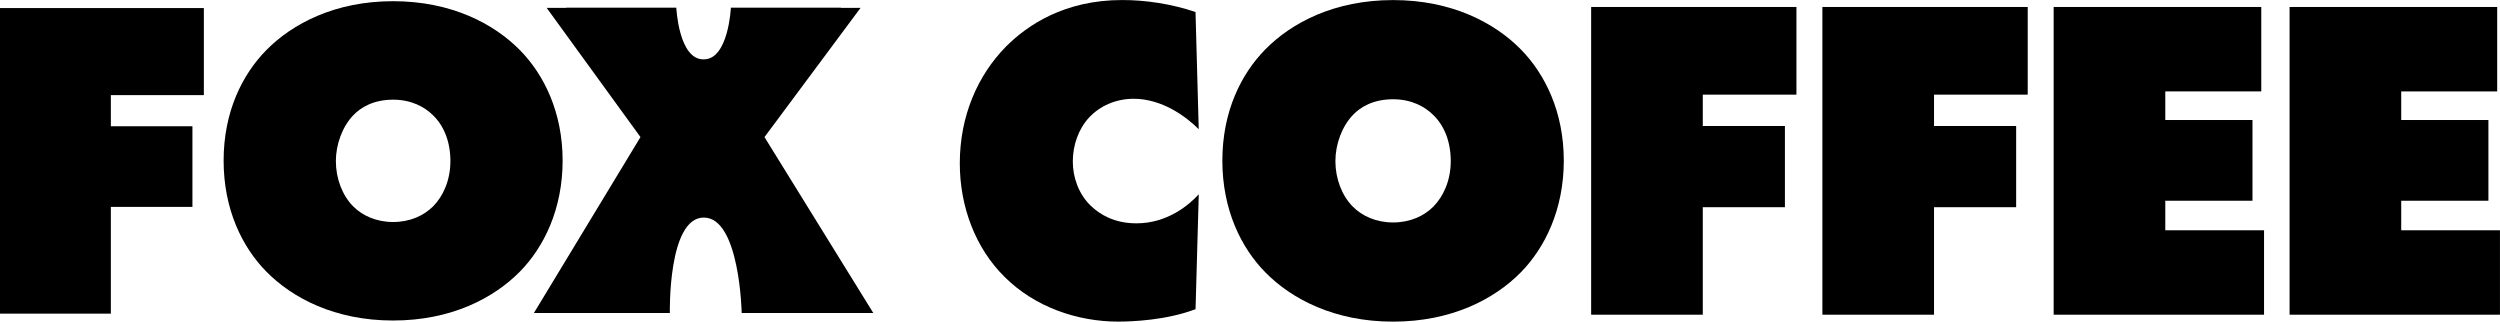
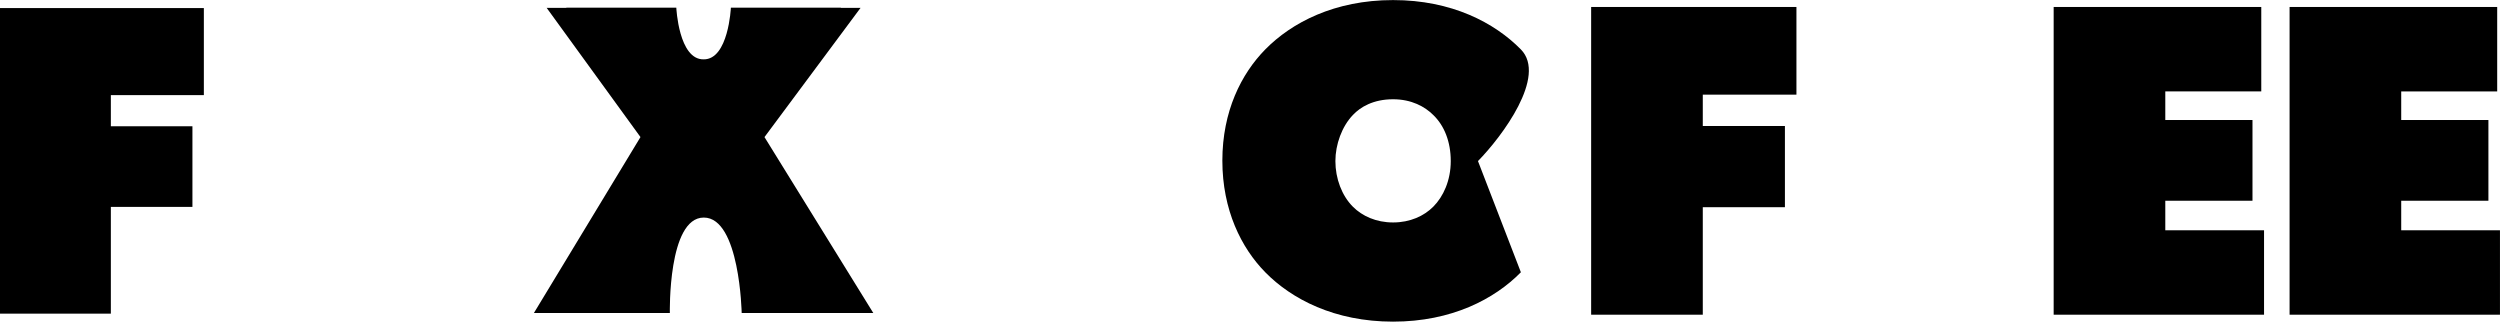
<svg xmlns="http://www.w3.org/2000/svg" viewBox="53.42 47.23 731.17 94.07" id="Layer_1">
  <polygon points="53.42 49.59 53.42 138.96 85.84 138.96 85.84 107.74 109.7 107.74 109.7 84.16 85.84 84.16 85.84 75.05 113.04 75.05 113.04 49.59 53.42 49.59" />
-   <path d="m156.74,80.94c-3.22,3.35-5.09,8.57-5.09,13.4,0,5.09,1.88,10.05,5.09,13.27,2.68,2.68,6.7,4.55,11.66,4.55s8.98-1.88,11.66-4.55c2.95-2.95,5.09-7.64,5.09-13.27s-1.88-10.32-5.09-13.4c-2.41-2.41-6.3-4.56-11.66-4.56-5.76,0-9.51,2.28-11.66,4.56m48.77,45.69c-7.64,7.77-20.1,14.34-37.12,14.34s-29.48-6.57-37.11-14.34c-6.97-7.1-12.46-18.09-12.46-32.42s5.49-25.19,12.46-32.29c7.64-7.77,20.1-14.34,37.11-14.34s29.48,6.57,37.12,14.34c6.97,7.1,12.46,18.09,12.46,32.29s-5.49,25.32-12.46,32.42" />
  <path d="m277.01,87.32l28.09-37.78h-5.77l.03-.06h-32.18s-.7,15.21-7.98,15.11c-7.28.1-7.98-15.11-7.98-15.11h-32.18l.04.06h-5.77l27.43,37.78-31.17,51.45h39.76s-.61-27.91,9.93-27.91,11.08,27.91,11.08,27.91h38.49l-31.83-51.46Z" />
-   <path d="m403.08,137.65c-8.5,3.24-18.49,3.64-22.67,3.64-11.74,0-24.29-4.18-33.19-13.09-8.5-8.37-13.09-20.51-13.09-33.19,0-13.9,5.26-25.77,13.49-34.14,6.34-6.34,17.14-13.63,34-13.63,6.75,0,14.3,1.08,21.45,3.51l.94,34.27c-3.78-3.78-10.79-8.9-19.02-8.9-5.13,0-9.85,2.02-13.09,5.53-3.1,3.37-4.72,8.1-4.72,12.82s1.76,9.58,5.26,12.95c2.7,2.56,6.88,5.13,13.36,5.13,9.18,0,15.52-5.53,18.22-8.5l-.94,33.6Z" />
-   <path d="m449.11,80.85c-3.24,3.37-5.13,8.64-5.13,13.49,0,5.13,1.89,10.12,5.13,13.36,2.7,2.7,6.75,4.59,11.74,4.59s9.04-1.89,11.74-4.59c2.97-2.97,5.13-7.69,5.13-13.36s-1.89-10.39-5.13-13.49c-2.43-2.43-6.34-4.59-11.74-4.59-5.8,0-9.58,2.29-11.74,4.59m49.12,46.01c-7.69,7.83-20.24,14.44-37.38,14.44s-29.69-6.61-37.38-14.44c-7.02-7.15-12.55-18.22-12.55-32.65s5.53-25.37,12.55-32.52c7.69-7.83,20.24-14.44,37.38-14.44s29.68,6.61,37.38,14.44c7.02,7.15,12.55,18.21,12.55,32.52s-5.53,25.5-12.55,32.65" />
+   <path d="m449.11,80.85c-3.24,3.37-5.13,8.64-5.13,13.49,0,5.13,1.89,10.12,5.13,13.36,2.7,2.7,6.75,4.59,11.74,4.59s9.04-1.89,11.74-4.59c2.97-2.97,5.13-7.69,5.13-13.36s-1.89-10.39-5.13-13.49c-2.43-2.43-6.34-4.59-11.74-4.59-5.8,0-9.58,2.29-11.74,4.59m49.12,46.01c-7.69,7.83-20.24,14.44-37.38,14.44s-29.69-6.61-37.38-14.44c-7.02-7.15-12.55-18.22-12.55-32.65s5.53-25.37,12.55-32.52c7.69-7.83,20.24-14.44,37.38-14.44s29.68,6.61,37.38,14.44s-5.53,25.5-12.55,32.65" />
  <polygon points="518.78 139.27 518.78 49.27 578.82 49.27 578.82 74.91 551.43 74.91 551.43 84.08 575.45 84.08 575.45 107.83 551.43 107.83 551.43 139.27 518.78 139.27" />
-   <polygon points="586.41 139.27 586.41 49.27 646.46 49.27 646.46 74.91 619.06 74.91 619.06 84.08 643.08 84.08 643.08 107.83 619.06 107.83 619.06 139.27 586.41 139.27" />
  <polygon points="654.05 139.27 654.05 49.27 714.77 49.27 714.77 73.96 686.7 73.96 686.7 82.33 712.2 82.33 712.2 105.94 686.7 105.94 686.7 114.58 715.58 114.58 715.58 139.27 654.05 139.27" />
  <polygon points="723.05 49.27 723.05 139.27 784.58 139.27 784.58 114.58 755.7 114.58 755.7 105.94 781.2 105.94 781.2 82.33 755.7 82.33 755.7 73.97 783.77 73.97 783.77 49.27 723.05 49.27" />
</svg>